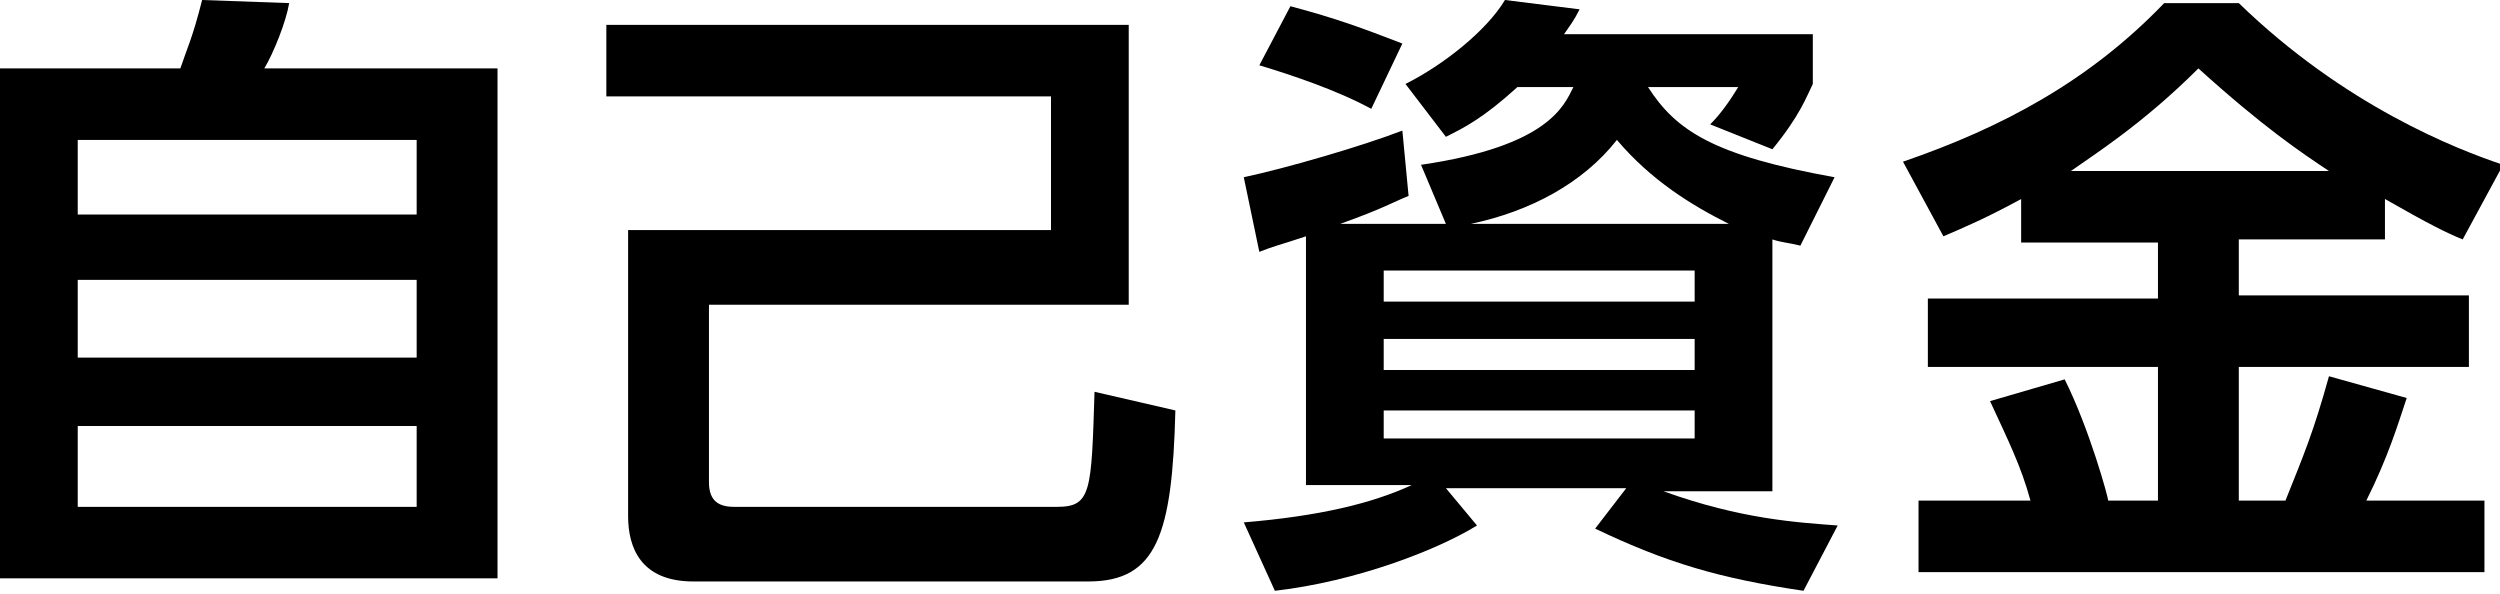
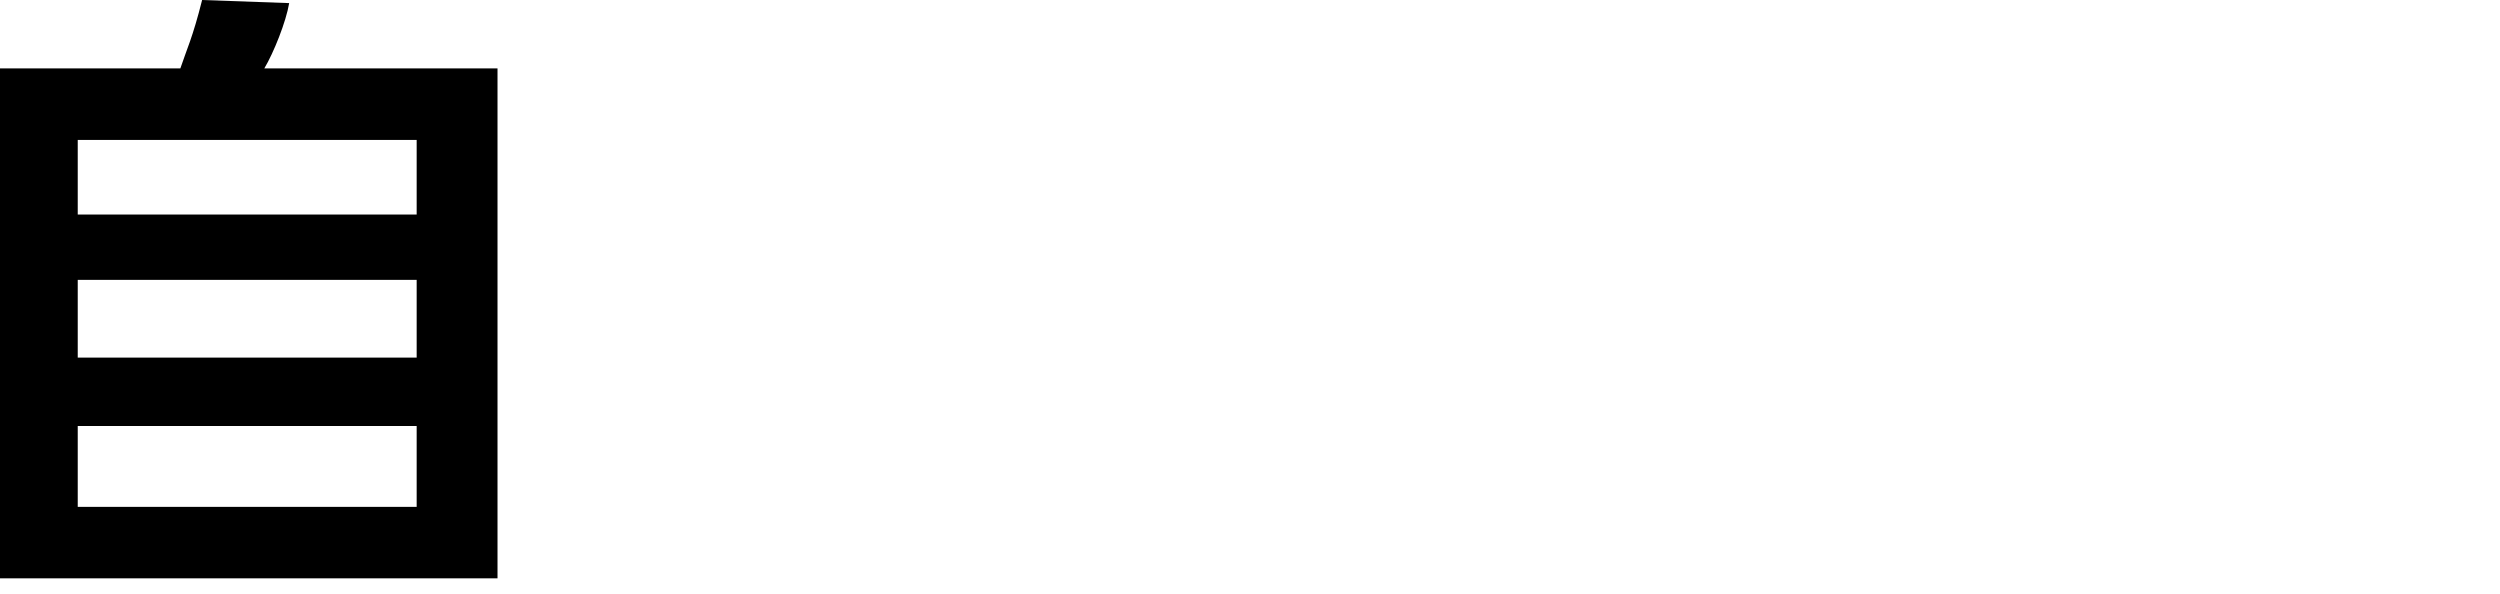
<svg xmlns="http://www.w3.org/2000/svg" version="1.1" id="レイヤー_1" x="0px" y="0px" width="80.4px" height="19.1px" viewBox="0 0 80.4 19.1" style="enable-background:new 0 0 80.4 19.1;" xml:space="preserve">
  <g>
    <path d="M5.8,2.2C6,1.6,6.2,1.2,6.5,0l2.8,0.1C9.2,0.7,8.8,1.7,8.5,2.2H16v16.4H0V2.2H5.8z M13.4,4.5H2.5v2.4h10.9V4.5z M13.4,9   H2.5v2.5h10.9V9z M13.4,13.7H2.5v2.6h10.9V13.7z" />
-     <path d="M19.5,0.8h16.8v9H22.8v5.7c0,0.5,0.2,0.8,0.8,0.8H34c1.1,0,1.1-0.5,1.2-3.7l2.6,0.6c-0.1,4-0.6,5.5-2.8,5.5H22.3   c-1.7,0-2.1-1.1-2.1-2.1V7.4h13.6V3.1H19.5V0.8z" />
-     <path d="M46.5,7.2l-0.8-1.9c4.1-0.6,4.6-1.9,4.9-2.5h-1.8c-1.1,1-1.7,1.3-2.3,1.6l-1.3-1.7C46.4,2.1,47.8,1,48.4,0l2.4,0.3   c-0.2,0.4-0.3,0.5-0.5,0.8h8v1.6c-0.2,0.4-0.4,1-1.3,2.1L55,4c0.3-0.3,0.6-0.7,0.9-1.2H53c0.9,1.4,2.1,2.2,6,2.9l-1.1,2.2   c-0.4-0.1-0.6-0.1-0.9-0.2v8.1h-3.5c2.5,0.9,4.3,1,5.6,1.1L58,19c-2.7-0.4-4.4-0.9-6.7-2l1-1.3h-5.8l1,1.2   c-1.3,0.8-3.9,1.8-6.5,2.1l-1-2.2c2.4-0.2,4.1-0.6,5.4-1.2H42V7.6c-0.9,0.3-1,0.3-1.5,0.5l-0.5-2.4c1.4-0.3,3.8-1,5.1-1.5l0.2,2.1   c-0.5,0.2-0.8,0.4-2.2,0.9H46.5z M41.5,0.2c1.5,0.4,2.3,0.7,3.6,1.2l-1,2.1c-1.1-0.6-2.6-1.1-3.6-1.4L41.5,0.2z M44.5,9.7h10V8.7   h-10V9.7z M44.5,11.9h10v-1h-10V11.9z M44.5,14.1h10v-0.9h-10V14.1z M55.6,7.2c-1.2-0.6-2.5-1.4-3.6-2.7c-1.1,1.4-2.8,2.3-4.7,2.7   H55.6z" />
-     <path d="M65,6.4c-1.1,0.6-1.8,0.9-2.5,1.2l-1.3-2.4c3.2-1.1,6-2.6,8.4-5.1H72c3.4,3.3,7,4.7,8.5,5.2l-1.3,2.4   c-0.5-0.2-1.1-0.5-2.5-1.3v1.3H72v1.8h7.4v2.3H72v4.3h1.5c0.6-1.5,0.9-2.2,1.4-4l2.5,0.7c-0.3,0.9-0.6,1.9-1.3,3.3h3.8v2.3H61.7   v-2.3h3.6C65,15,64.6,14.2,64,12.9l2.4-0.7c0.8,1.6,1.4,3.8,1.4,3.9h1.6v-4.3h-7.4V9.6h7.4V7.8H65V6.4z M74.9,5.5   c-0.9-0.6-2.1-1.4-4.2-3.3C68.9,4,67.3,5,66.6,5.5H74.9z" />
  </g>
</svg>